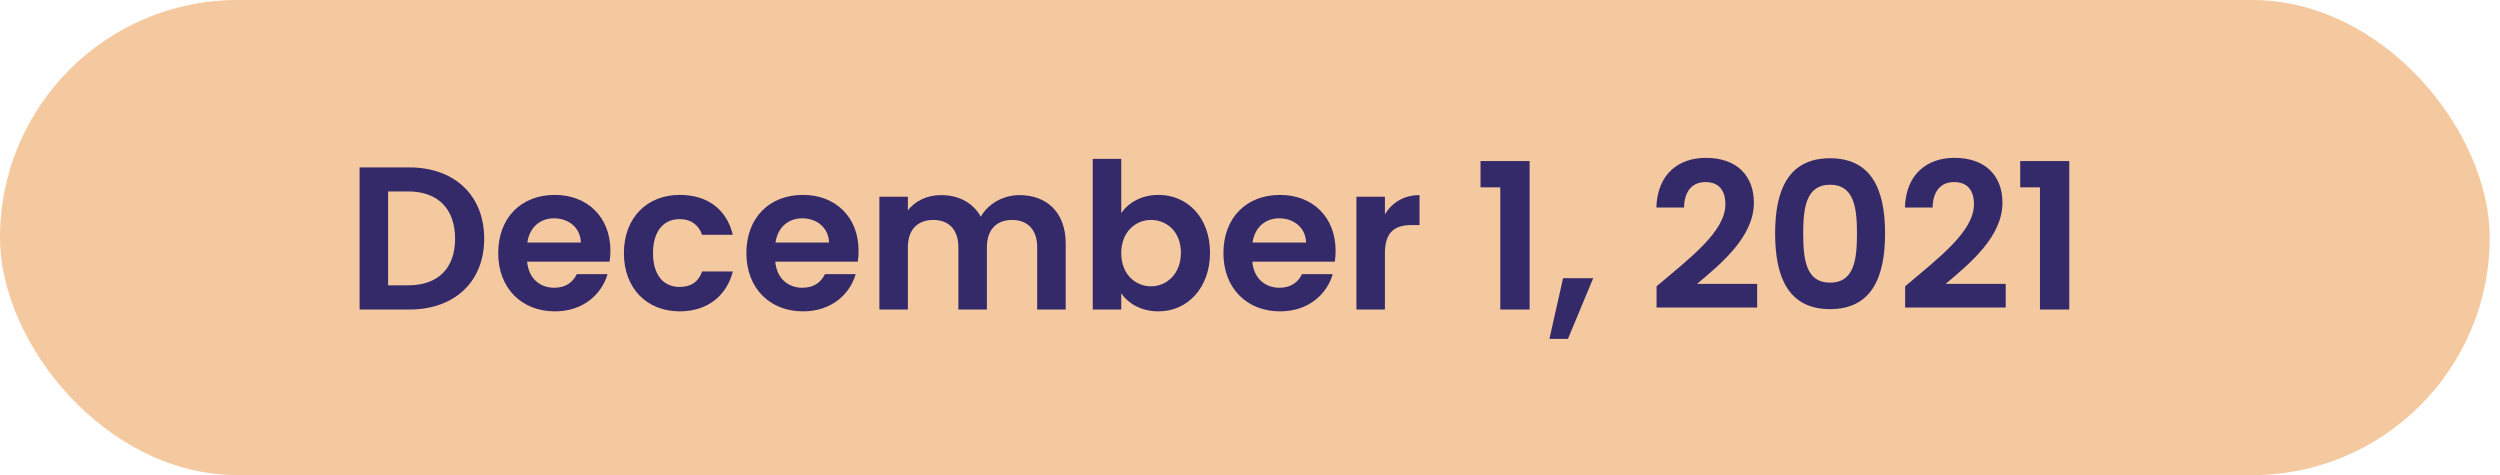
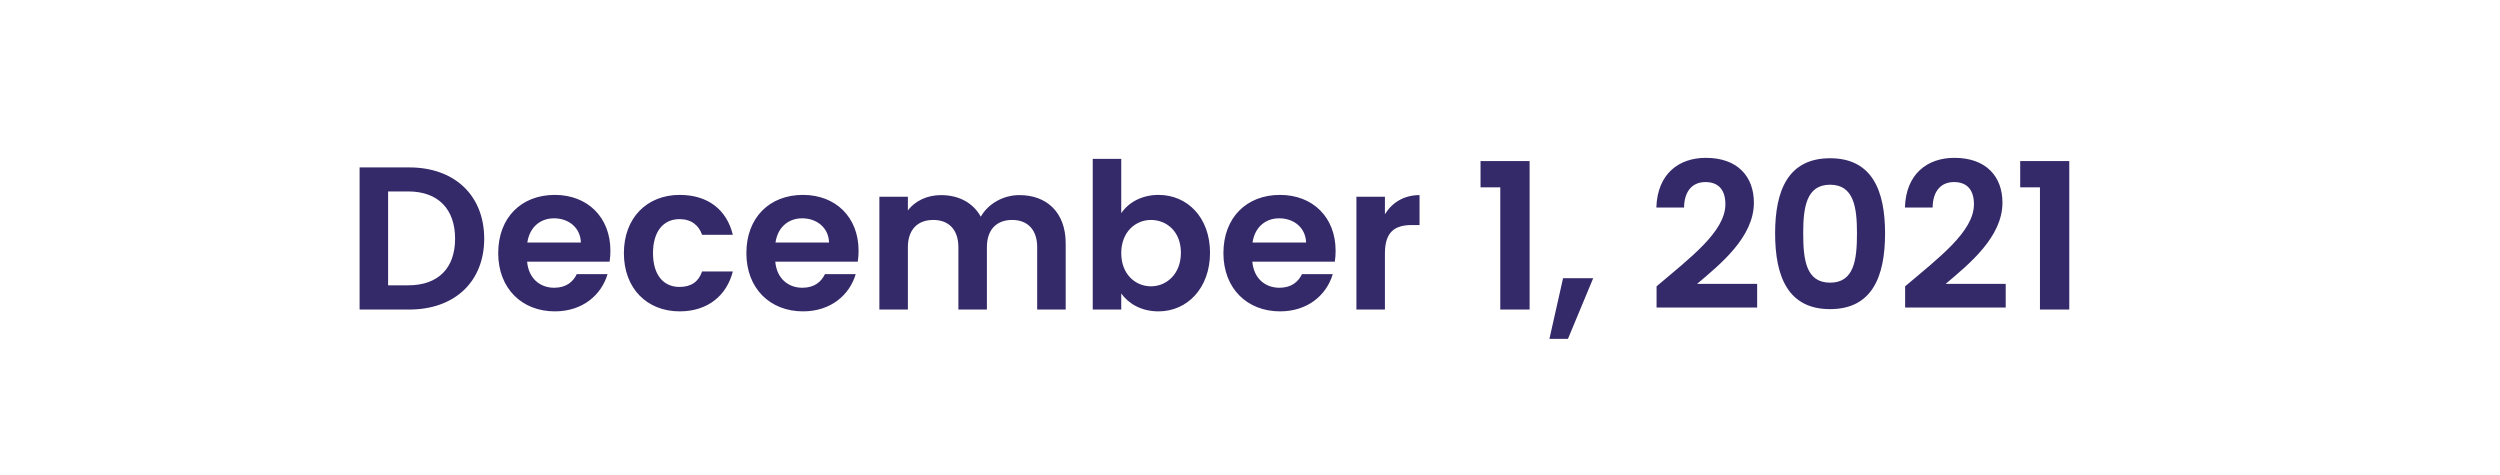
<svg xmlns="http://www.w3.org/2000/svg" width="221" height="42" viewBox="0 0 221 42" fill="none">
-   <rect width="220.092" height="42" rx="21" fill="#F5C9A0" />
  <path d="M36.18 14.799H31.788V27.363H36.18C40.194 27.363 42.804 24.897 42.804 21.099C42.804 17.283 40.194 14.799 36.18 14.799ZM34.308 25.221V16.923H36.09C38.736 16.923 40.23 18.489 40.23 21.099C40.23 23.709 38.736 25.221 36.09 25.221H34.308ZM48.974 19.299C50.27 19.299 51.314 20.127 51.35 21.441H46.616C46.814 20.073 47.768 19.299 48.974 19.299ZM53.708 24.231H50.99C50.666 24.897 50.072 25.437 48.992 25.437C47.732 25.437 46.724 24.609 46.598 23.133H53.888C53.942 22.809 53.96 22.485 53.96 22.161C53.96 19.191 51.926 17.229 49.046 17.229C46.094 17.229 44.042 19.227 44.042 22.377C44.042 25.509 46.148 27.525 49.046 27.525C51.512 27.525 53.168 26.067 53.708 24.231ZM55.152 22.377C55.152 25.509 57.204 27.525 60.084 27.525C62.568 27.525 64.242 26.121 64.782 23.997H62.064C61.758 24.897 61.11 25.365 60.066 25.365C58.662 25.365 57.726 24.321 57.726 22.377C57.726 20.433 58.662 19.371 60.066 19.371C61.11 19.371 61.776 19.911 62.064 20.757H64.782C64.242 18.525 62.568 17.229 60.084 17.229C57.204 17.229 55.152 19.245 55.152 22.377ZM70.912 19.299C72.208 19.299 73.252 20.127 73.288 21.441H68.554C68.752 20.073 69.706 19.299 70.912 19.299ZM75.646 24.231H72.928C72.604 24.897 72.01 25.437 70.93 25.437C69.67 25.437 68.662 24.609 68.536 23.133H75.826C75.88 22.809 75.898 22.485 75.898 22.161C75.898 19.191 73.864 17.229 70.984 17.229C68.032 17.229 65.98 19.227 65.98 22.377C65.98 25.509 68.086 27.525 70.984 27.525C73.45 27.525 75.106 26.067 75.646 24.231ZM91.687 27.363H94.207V21.513C94.207 18.759 92.515 17.247 90.121 17.247C88.663 17.247 87.349 18.021 86.701 19.155C86.017 17.913 84.739 17.247 83.191 17.247C81.949 17.247 80.887 17.769 80.257 18.597V17.391H77.737V27.363H80.257V21.855C80.257 20.271 81.139 19.443 82.507 19.443C83.839 19.443 84.721 20.271 84.721 21.855V27.363H87.241V21.855C87.241 20.271 88.123 19.443 89.473 19.443C90.805 19.443 91.687 20.271 91.687 21.855V27.363ZM99.118 18.849V14.043H96.598V27.363H99.118V25.941C99.73 26.805 100.846 27.525 102.412 27.525C104.968 27.525 106.966 25.455 106.966 22.341C106.966 19.227 104.968 17.229 102.412 17.229C100.9 17.229 99.73 17.931 99.118 18.849ZM104.392 22.341C104.392 24.231 103.114 25.311 101.746 25.311C100.396 25.311 99.118 24.267 99.118 22.377C99.118 20.487 100.396 19.443 101.746 19.443C103.114 19.443 104.392 20.451 104.392 22.341ZM113.082 19.299C114.378 19.299 115.422 20.127 115.458 21.441H110.724C110.922 20.073 111.876 19.299 113.082 19.299ZM117.816 24.231H115.098C114.774 24.897 114.18 25.437 113.1 25.437C111.84 25.437 110.832 24.609 110.706 23.133H117.996C118.05 22.809 118.068 22.485 118.068 22.161C118.068 19.191 116.034 17.229 113.154 17.229C110.202 17.229 108.15 19.227 108.15 22.377C108.15 25.509 110.256 27.525 113.154 27.525C115.62 27.525 117.276 26.067 117.816 24.231ZM122.427 22.395C122.427 20.469 123.327 19.893 124.821 19.893H125.487V17.247C124.101 17.247 123.057 17.913 122.427 18.939V17.391H119.907V27.363H122.427V22.395ZM132.625 27.363H135.217V14.241H130.879V16.563H132.625V27.363ZM136.969 29.955H138.607L140.839 24.591H138.175L136.969 29.955ZM146.44 27.183H155.332V25.095H150.022C152.11 23.331 155.044 20.955 155.044 17.913C155.044 15.627 153.622 13.953 150.796 13.953C148.438 13.953 146.512 15.339 146.422 18.345H148.87C148.888 16.959 149.554 16.095 150.76 16.095C152.002 16.095 152.524 16.887 152.524 18.057C152.524 20.469 149.41 22.791 146.44 25.311V27.183ZM156.92 20.631C156.92 24.465 158.072 27.327 161.78 27.327C165.488 27.327 166.64 24.465 166.64 20.631C166.64 16.833 165.488 13.989 161.78 13.989C158.072 13.989 156.92 16.833 156.92 20.631ZM164.156 20.631C164.156 22.971 163.904 24.987 161.78 24.987C159.656 24.987 159.404 22.971 159.404 20.631C159.404 18.381 159.656 16.329 161.78 16.329C163.904 16.329 164.156 18.381 164.156 20.631ZM168.413 27.183H177.305V25.095H171.995C174.083 23.331 177.017 20.955 177.017 17.913C177.017 15.627 175.595 13.953 172.769 13.953C170.411 13.953 168.485 15.339 168.395 18.345H170.843C170.861 16.959 171.527 16.095 172.733 16.095C173.975 16.095 174.497 16.887 174.497 18.057C174.497 20.469 171.383 22.791 168.413 25.311V27.183ZM180.332 27.363H182.924V14.241H178.586V16.563H180.332V27.363Z" fill="#342A6A" />
</svg>